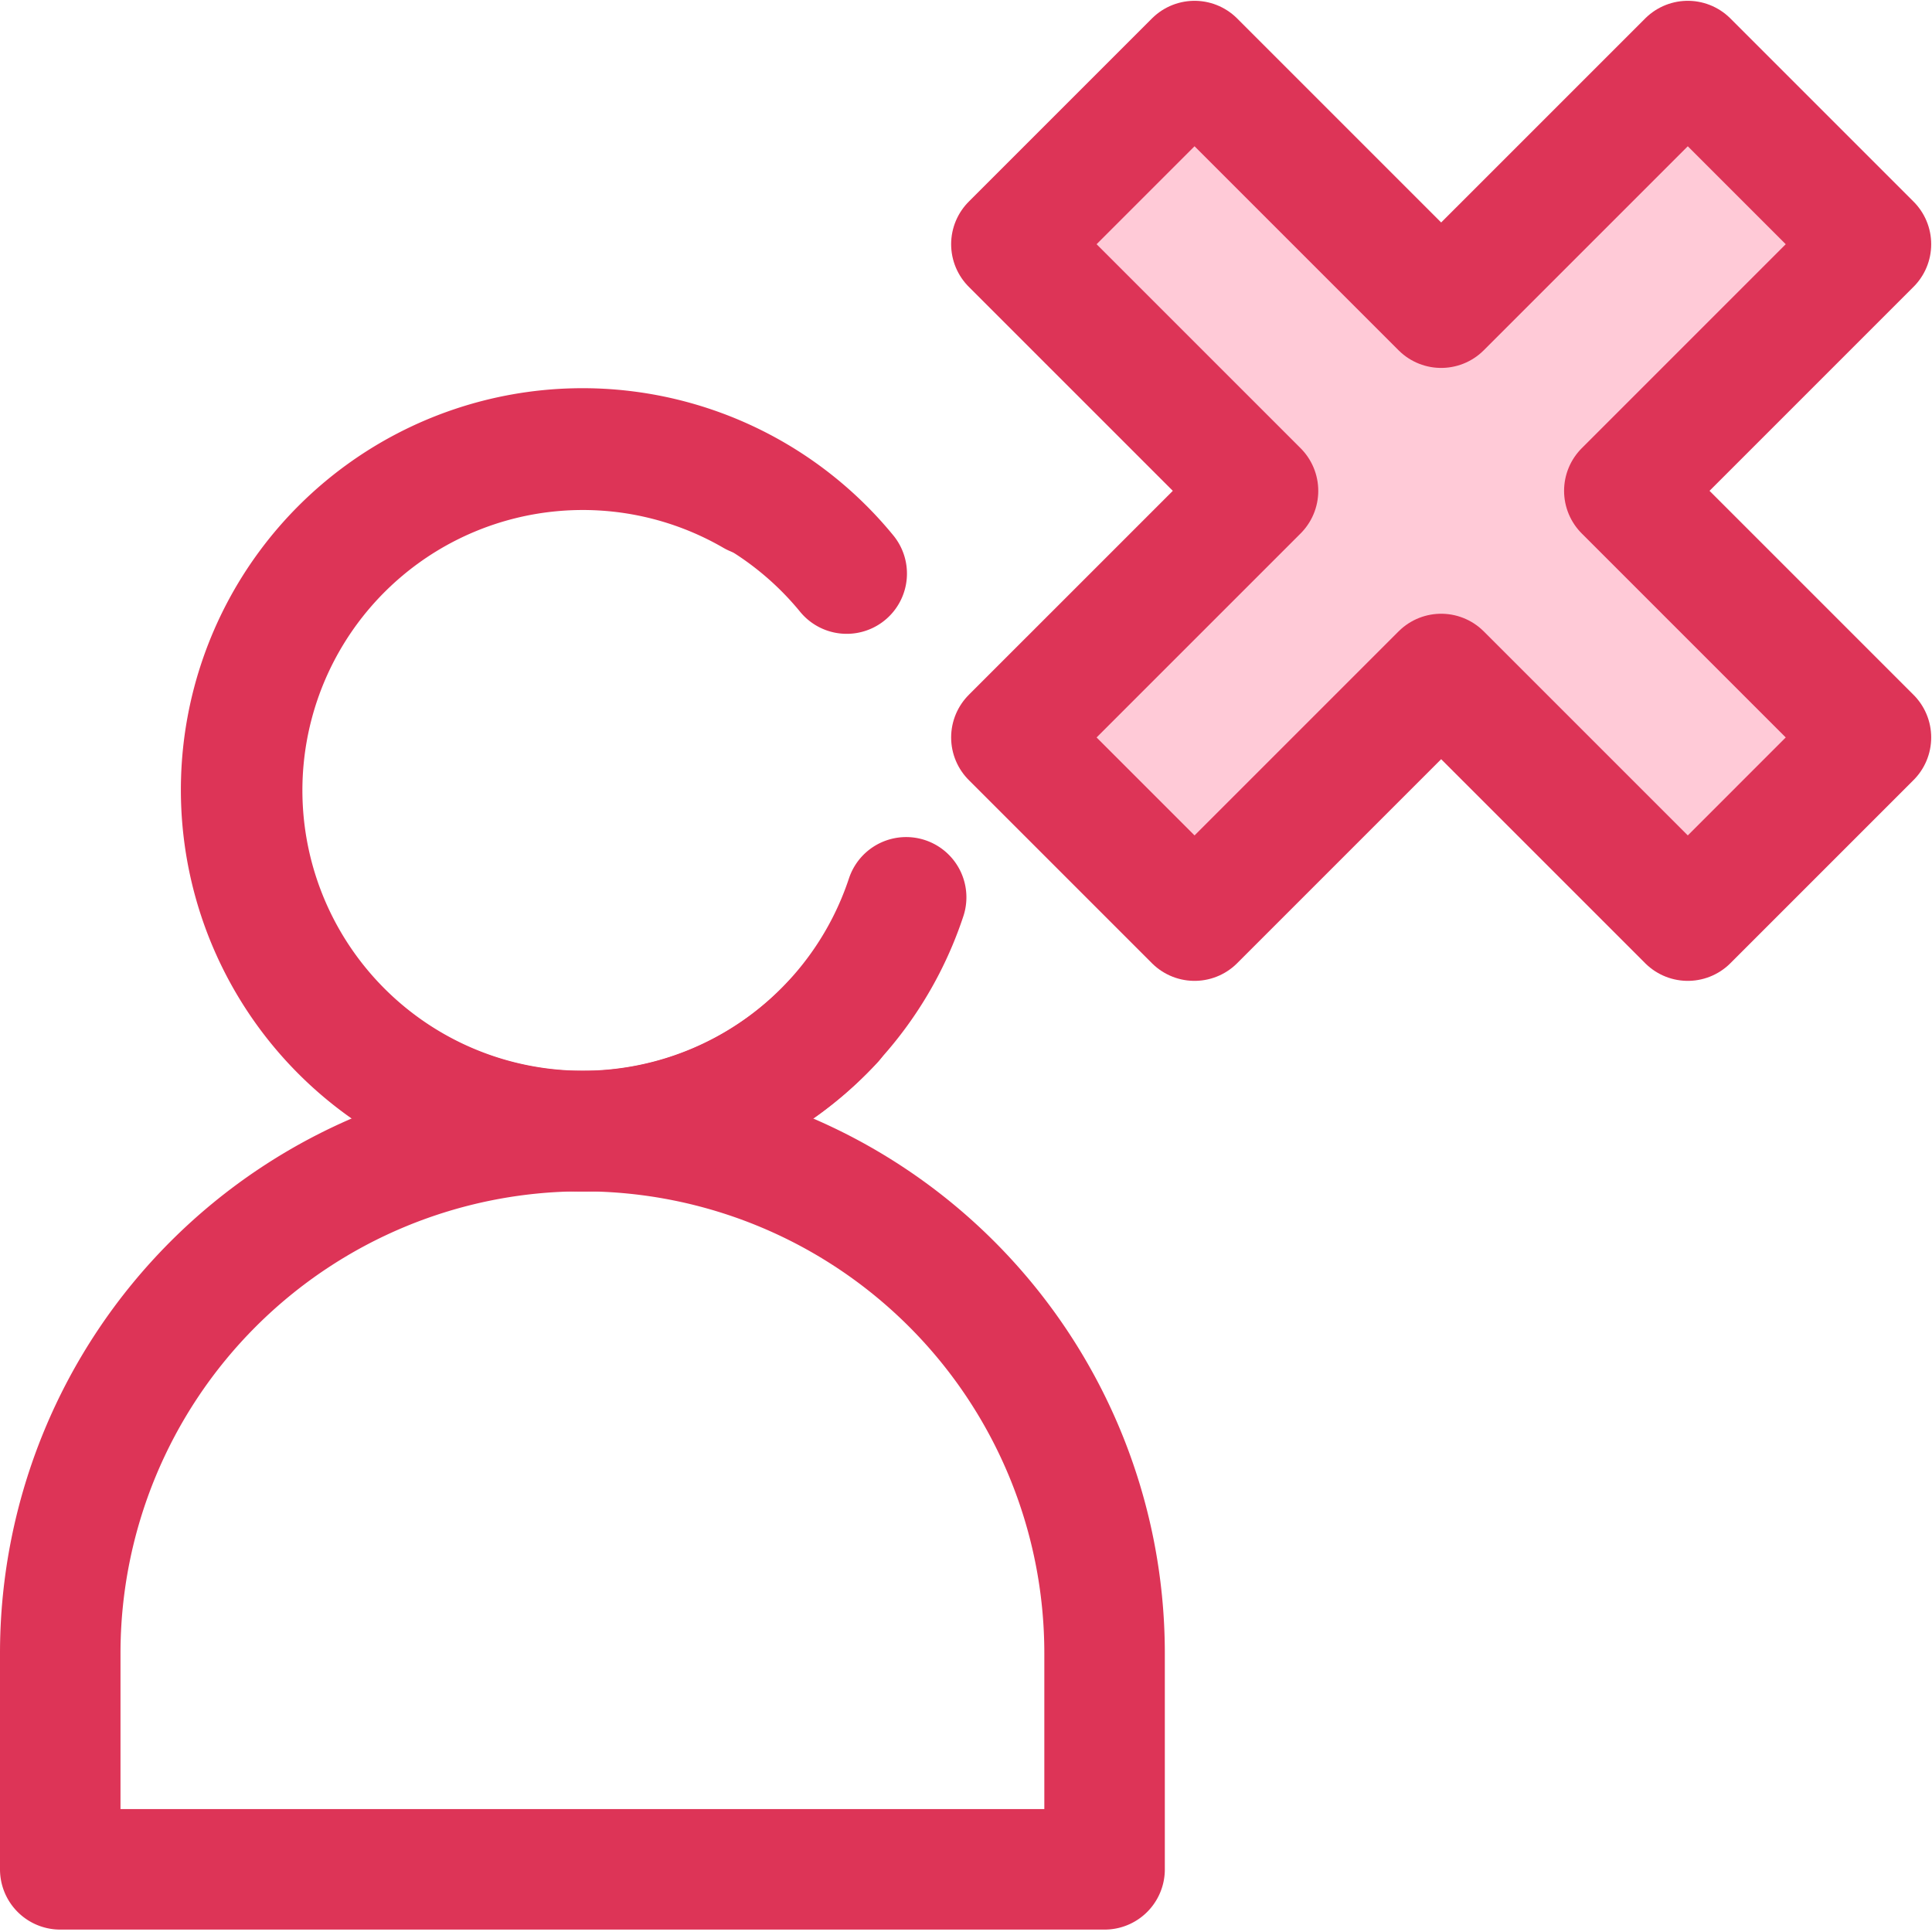
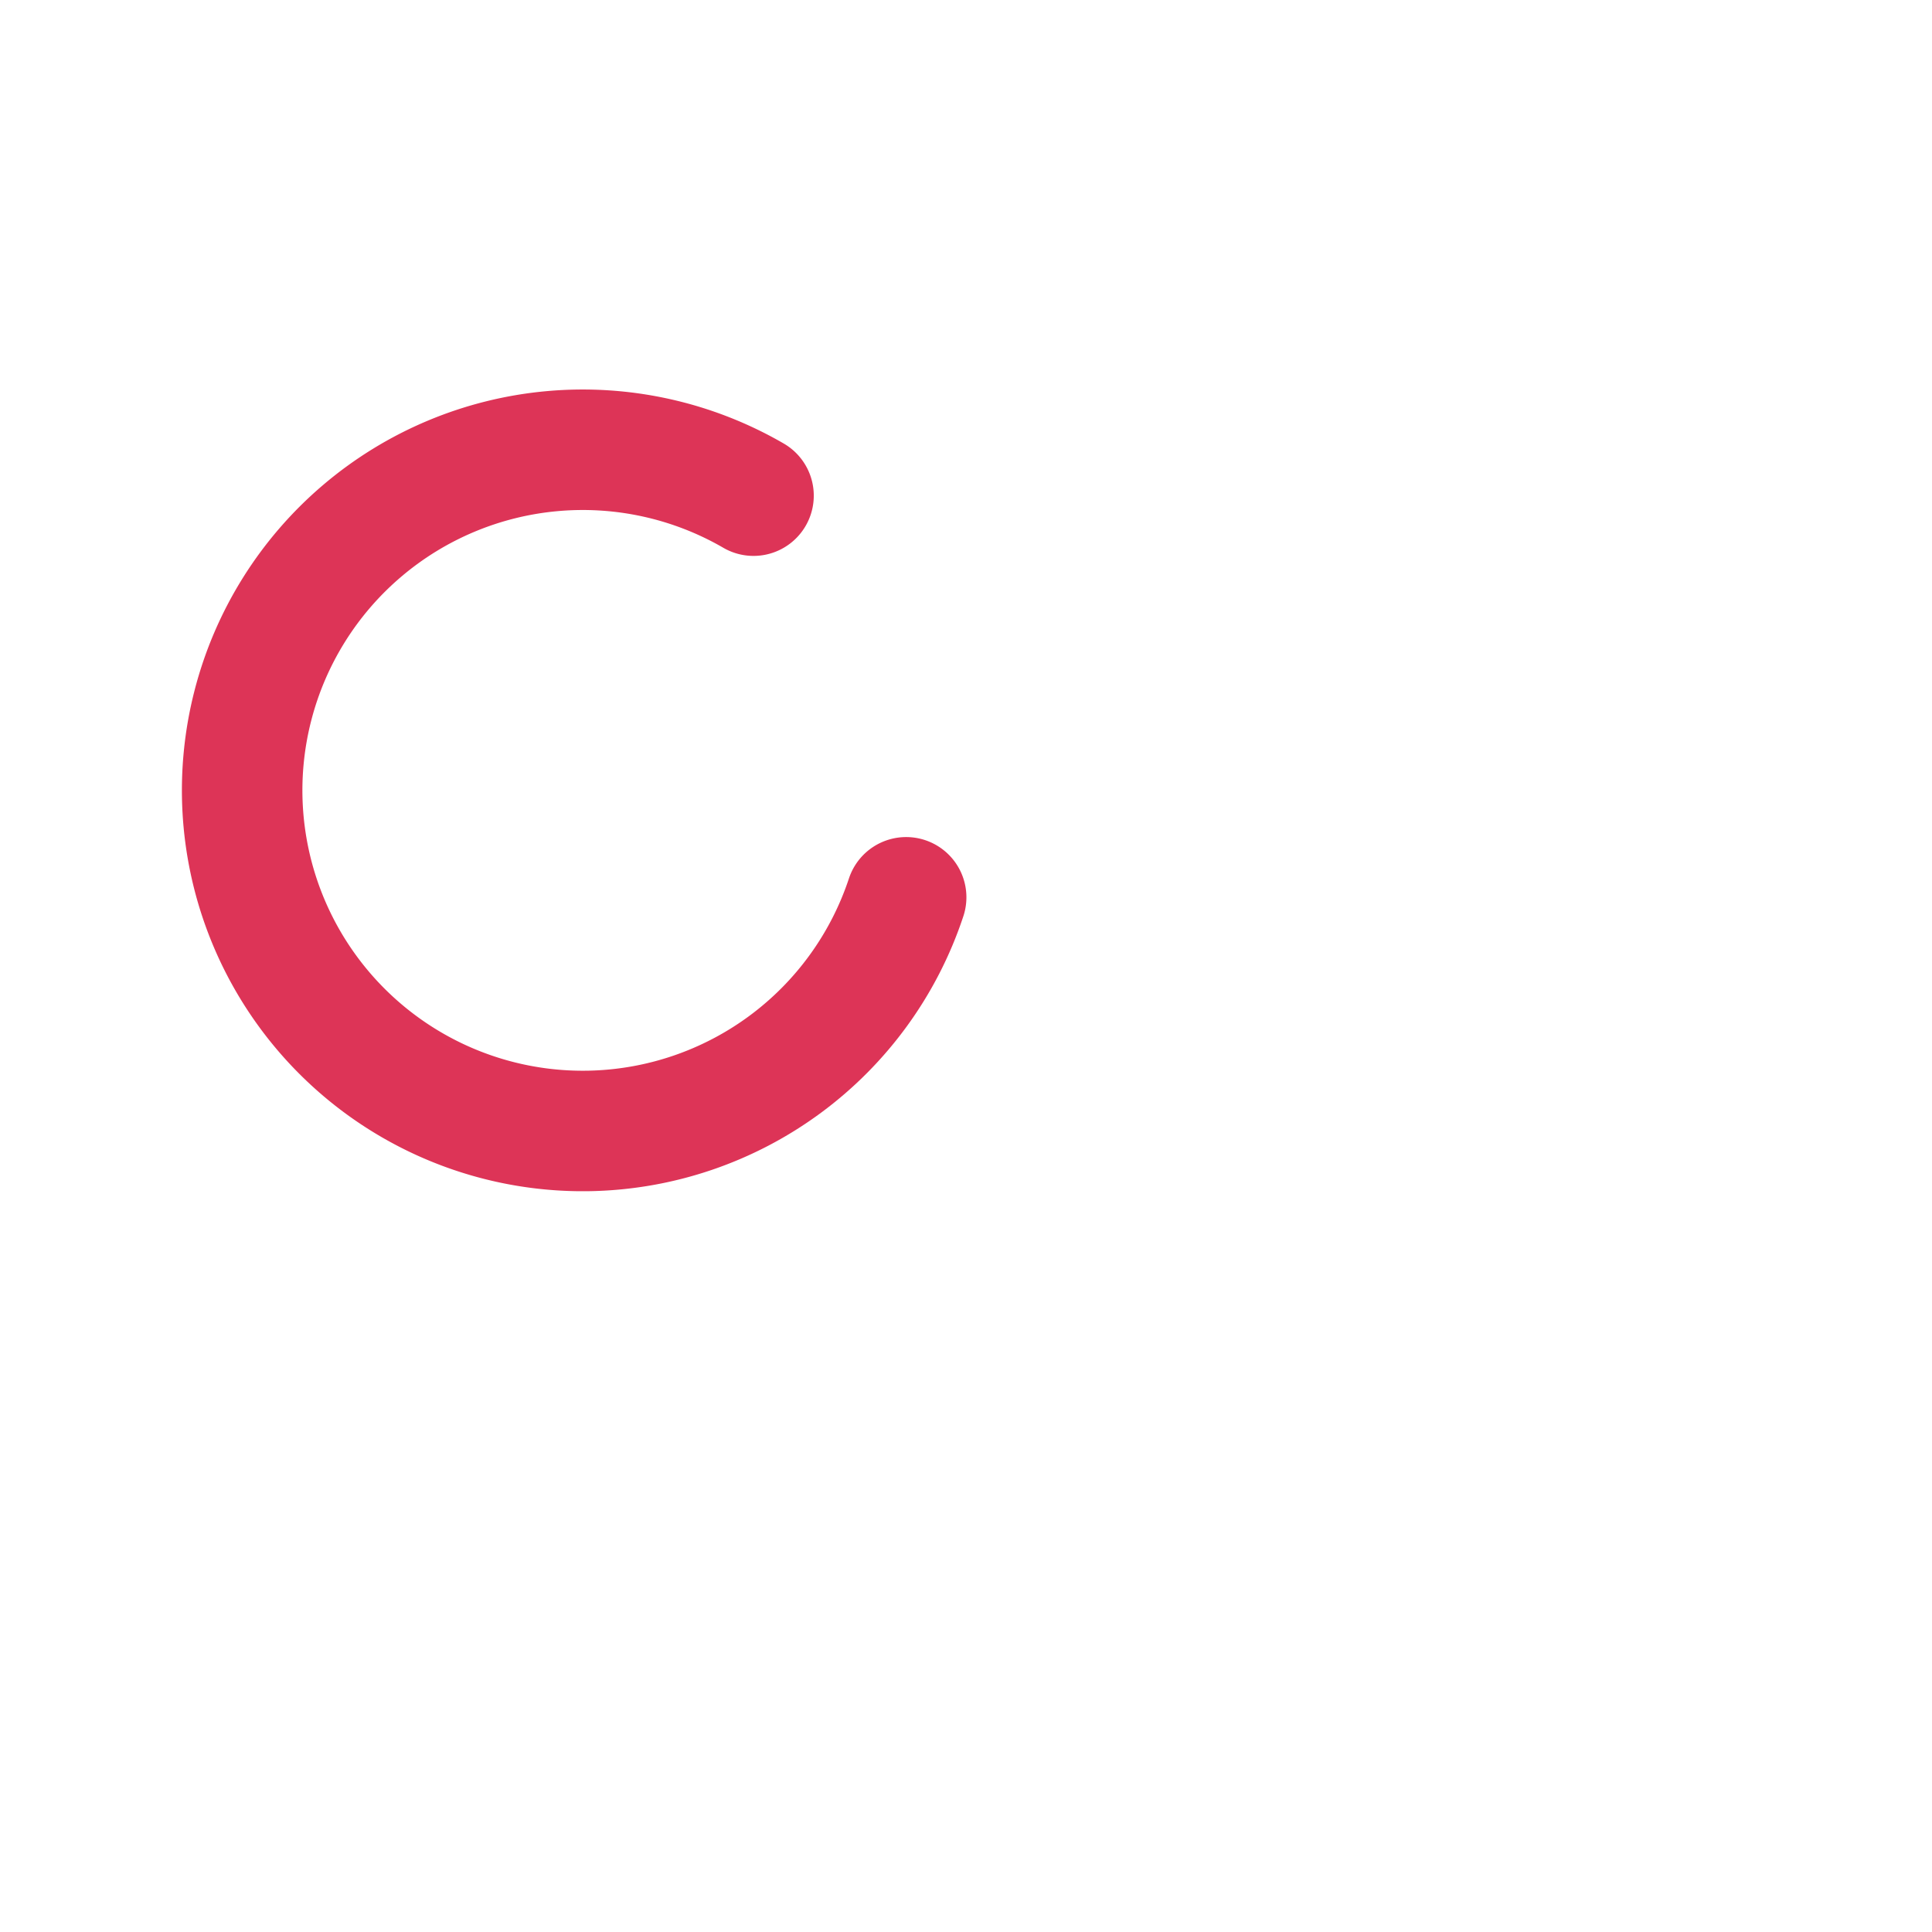
<svg xmlns="http://www.w3.org/2000/svg" width="24.05" height="24.05" viewBox="0 0 24.05 24.05">
  <defs>
    <style>.a{fill:#ffcad7;}.a,.b{stroke:#dd3457;stroke-linecap:round;stroke-linejoin:round;stroke-width:1.5px;}.b{fill:none;}</style>
  </defs>
-   <polygon class="a" points="21.01 0.76 17.94 3.83 14.87 0.76 12.59 3.04 15.66 6.11 12.59 9.18 14.87 11.46 17.94 8.39 21.01 11.46 23.29 9.18 20.22 6.11 23.29 3.04 21.01 0.76" />
-   <path class="b" d="M10.37,12.72a4.25,4.25,0,1,1,.17-5.58" />
-   <path class="b" d="M13.75,23.27V20.58a6.5,6.5,0,0,0-13,0v2.69Z" />
  <path class="b" d="M11.28,11.17a4.24,4.24,0,1,1-1.9-5" />
</svg>